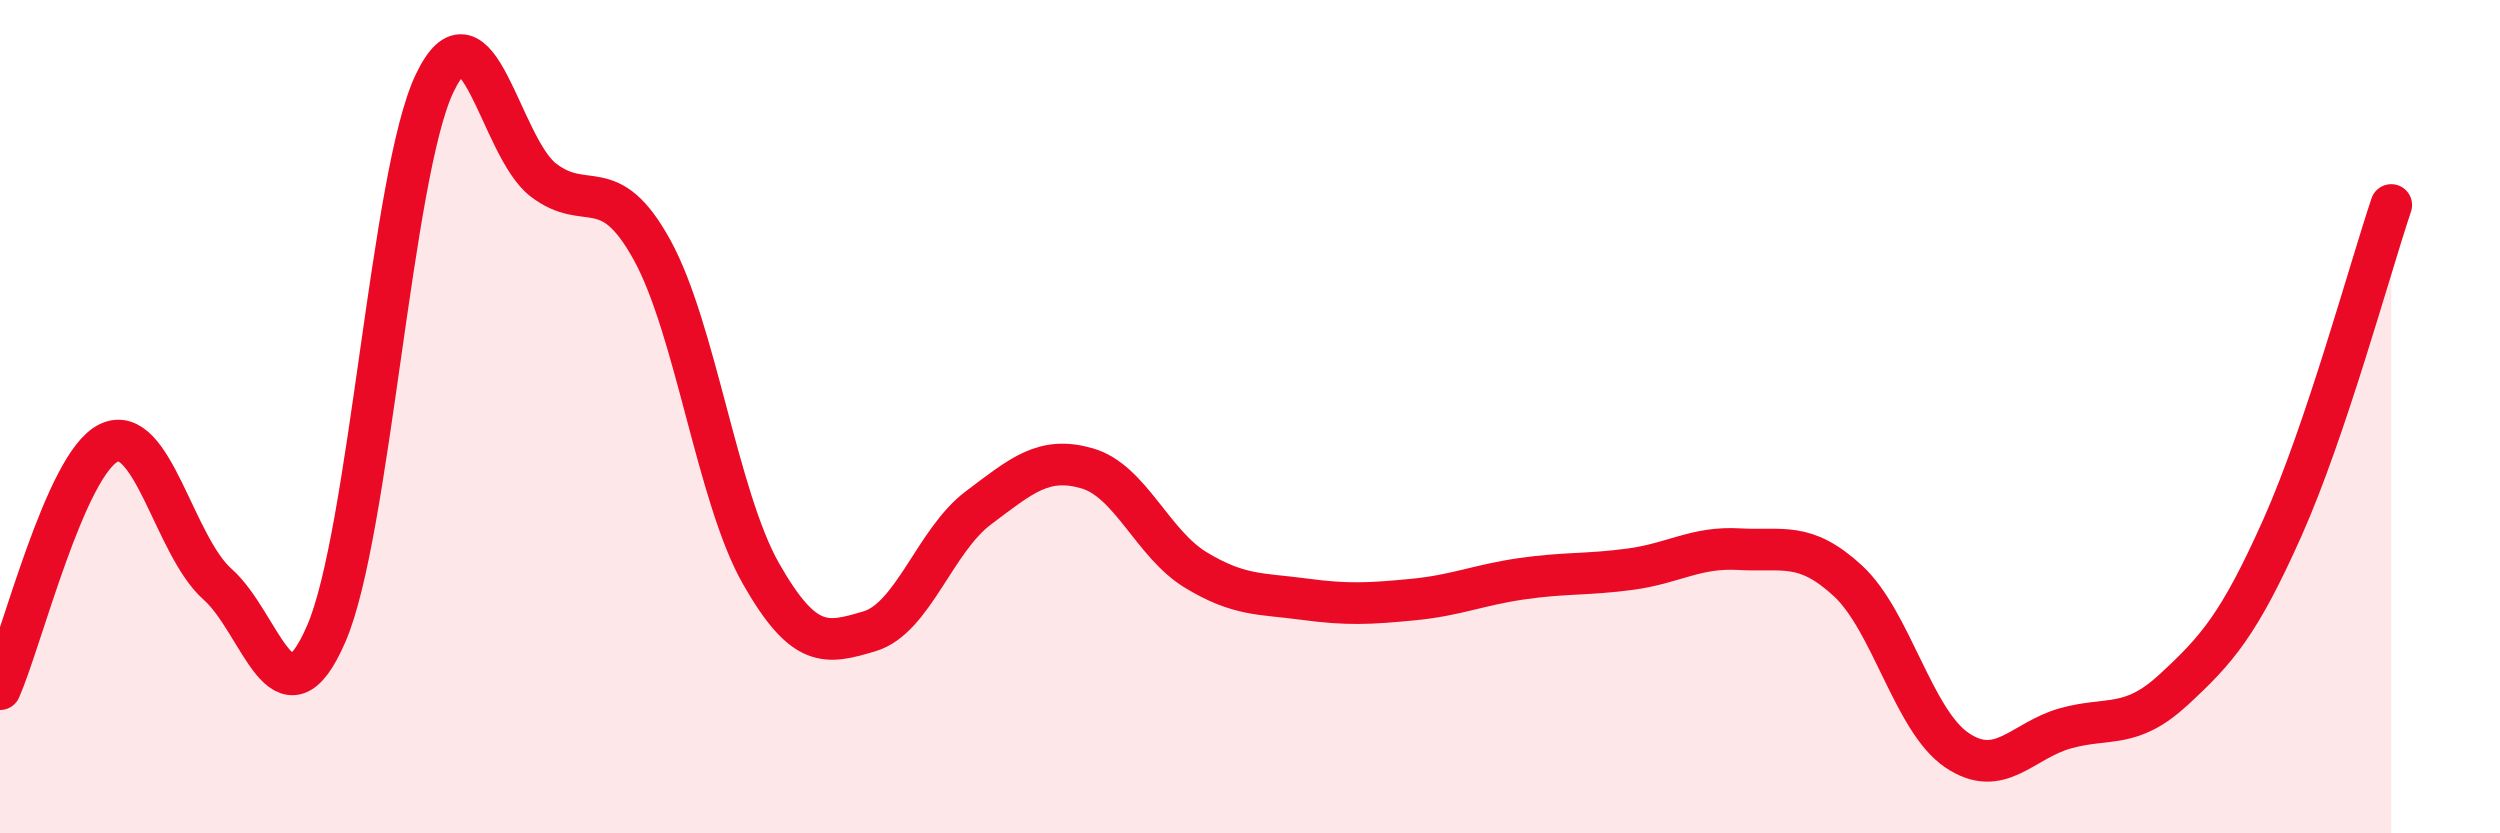
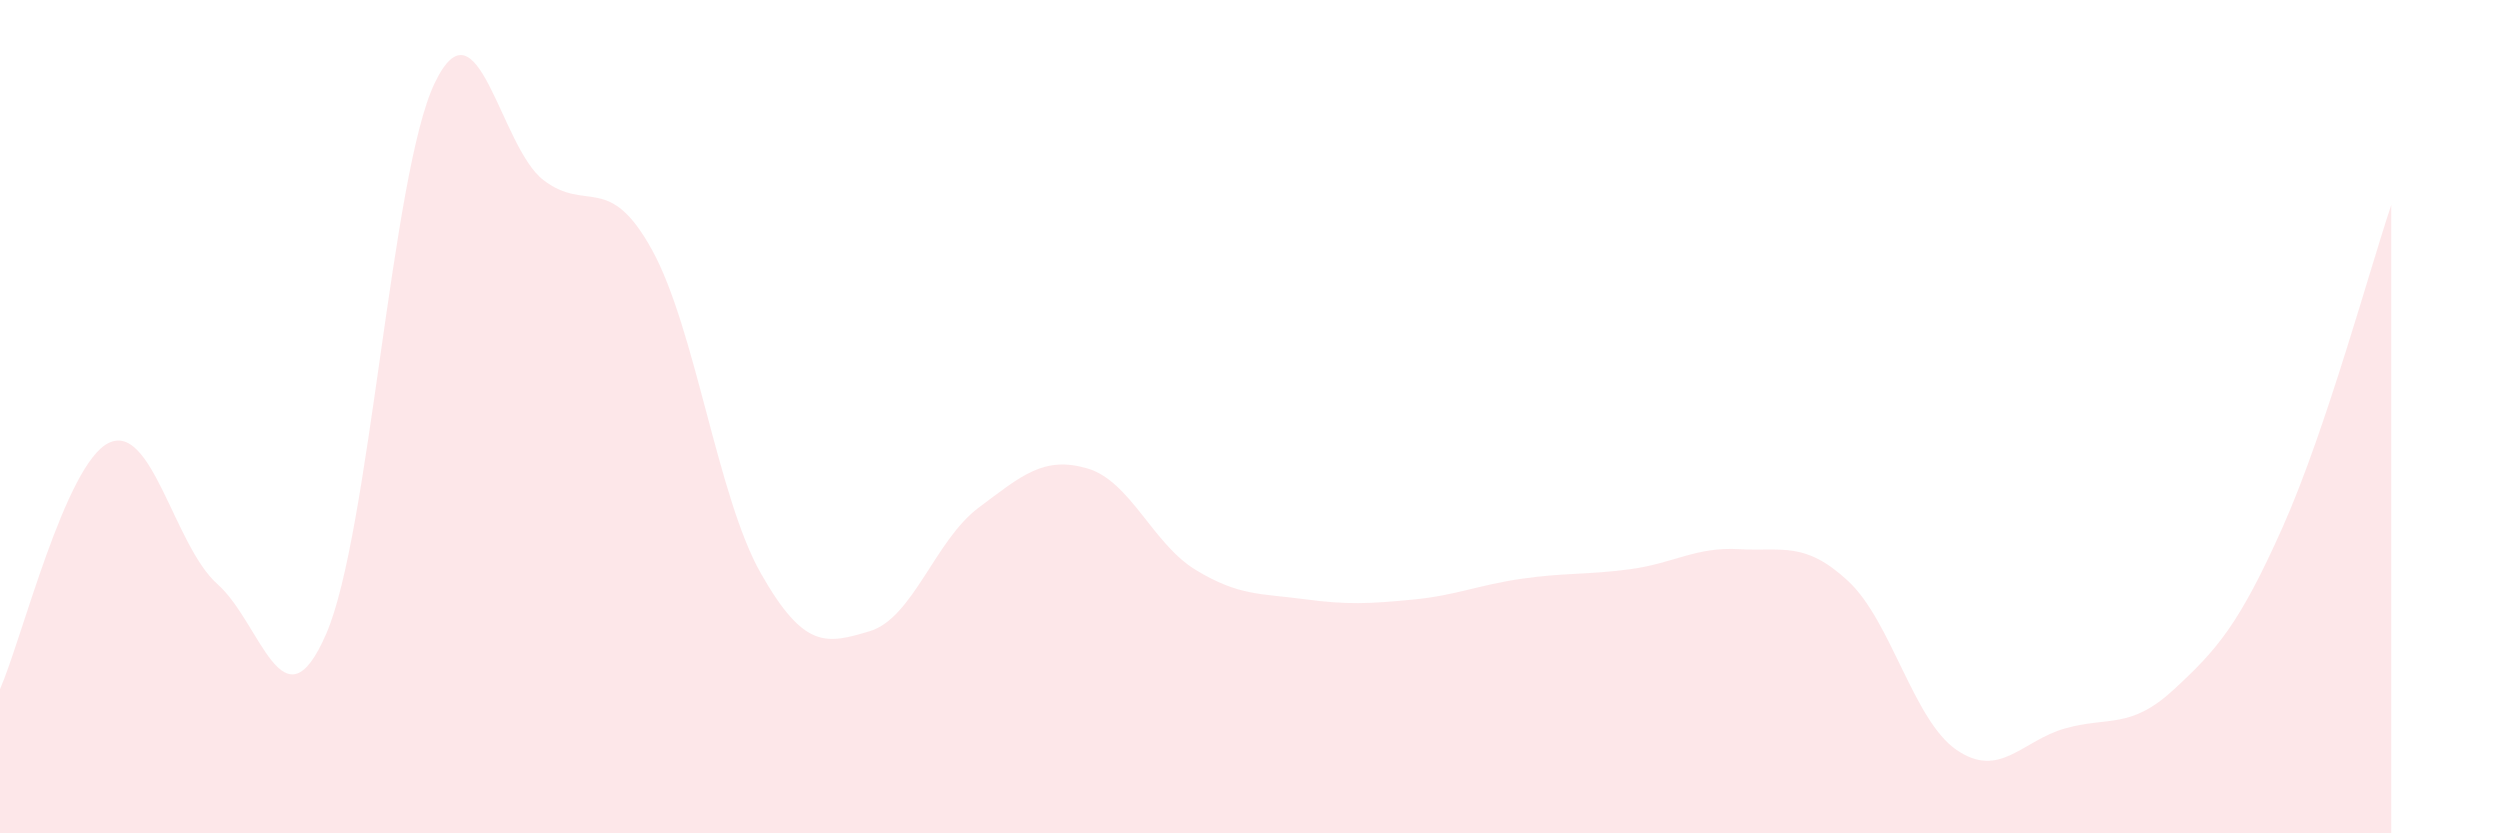
<svg xmlns="http://www.w3.org/2000/svg" width="60" height="20" viewBox="0 0 60 20">
  <path d="M 0,16.54 C 0.52,15.36 1.57,11.13 2.61,10.63 C 3.65,10.13 4.18,13.1 5.22,14.02 C 6.26,14.94 6.79,17.61 7.83,15.21 C 8.87,12.81 9.39,4.18 10.43,2 C 11.47,-0.18 12,3.52 13.04,4.32 C 14.08,5.12 14.61,4.11 15.65,6 C 16.69,7.89 17.22,11.93 18.26,13.76 C 19.3,15.59 19.83,15.46 20.87,15.15 C 21.91,14.84 22.44,12.97 23.48,12.19 C 24.52,11.41 25.05,10.94 26.09,11.24 C 27.13,11.54 27.66,13.05 28.7,13.68 C 29.74,14.31 30.26,14.24 31.3,14.38 C 32.34,14.52 32.87,14.49 33.91,14.39 C 34.95,14.29 35.48,14.04 36.52,13.89 C 37.56,13.74 38.09,13.8 39.13,13.66 C 40.17,13.52 40.7,13.12 41.74,13.18 C 42.78,13.24 43.31,12.98 44.35,13.94 C 45.39,14.9 45.92,17.29 46.96,18 C 48,18.71 48.53,17.77 49.57,17.48 C 50.61,17.19 51.13,17.51 52.17,16.55 C 53.21,15.59 53.74,14.99 54.78,12.66 C 55.82,10.33 56.87,6.47 57.39,4.92L57.39 20L0 20Z" fill="#EB0A25" opacity="0.1" stroke-linecap="round" stroke-linejoin="round" />
-   <path d="M 0,16.54 C 0.52,15.36 1.57,11.13 2.61,10.63 C 3.65,10.13 4.18,13.1 5.22,14.02 C 6.26,14.94 6.79,17.61 7.83,15.21 C 8.87,12.81 9.39,4.18 10.43,2 C 11.47,-0.18 12,3.52 13.04,4.32 C 14.08,5.12 14.61,4.11 15.65,6 C 16.69,7.89 17.22,11.93 18.26,13.76 C 19.3,15.59 19.83,15.46 20.87,15.15 C 21.91,14.84 22.44,12.97 23.48,12.19 C 24.52,11.41 25.05,10.94 26.09,11.24 C 27.13,11.54 27.66,13.05 28.7,13.68 C 29.74,14.31 30.26,14.24 31.3,14.38 C 32.34,14.52 32.87,14.49 33.91,14.39 C 34.95,14.29 35.48,14.04 36.52,13.89 C 37.56,13.74 38.09,13.8 39.13,13.66 C 40.17,13.52 40.7,13.12 41.74,13.18 C 42.78,13.24 43.31,12.98 44.35,13.94 C 45.39,14.9 45.92,17.29 46.96,18 C 48,18.71 48.53,17.77 49.57,17.48 C 50.61,17.19 51.13,17.51 52.17,16.55 C 53.21,15.59 53.74,14.99 54.78,12.66 C 55.82,10.33 56.87,6.47 57.39,4.92" stroke="#EB0A25" stroke-width="1" fill="none" stroke-linecap="round" stroke-linejoin="round" />
</svg>